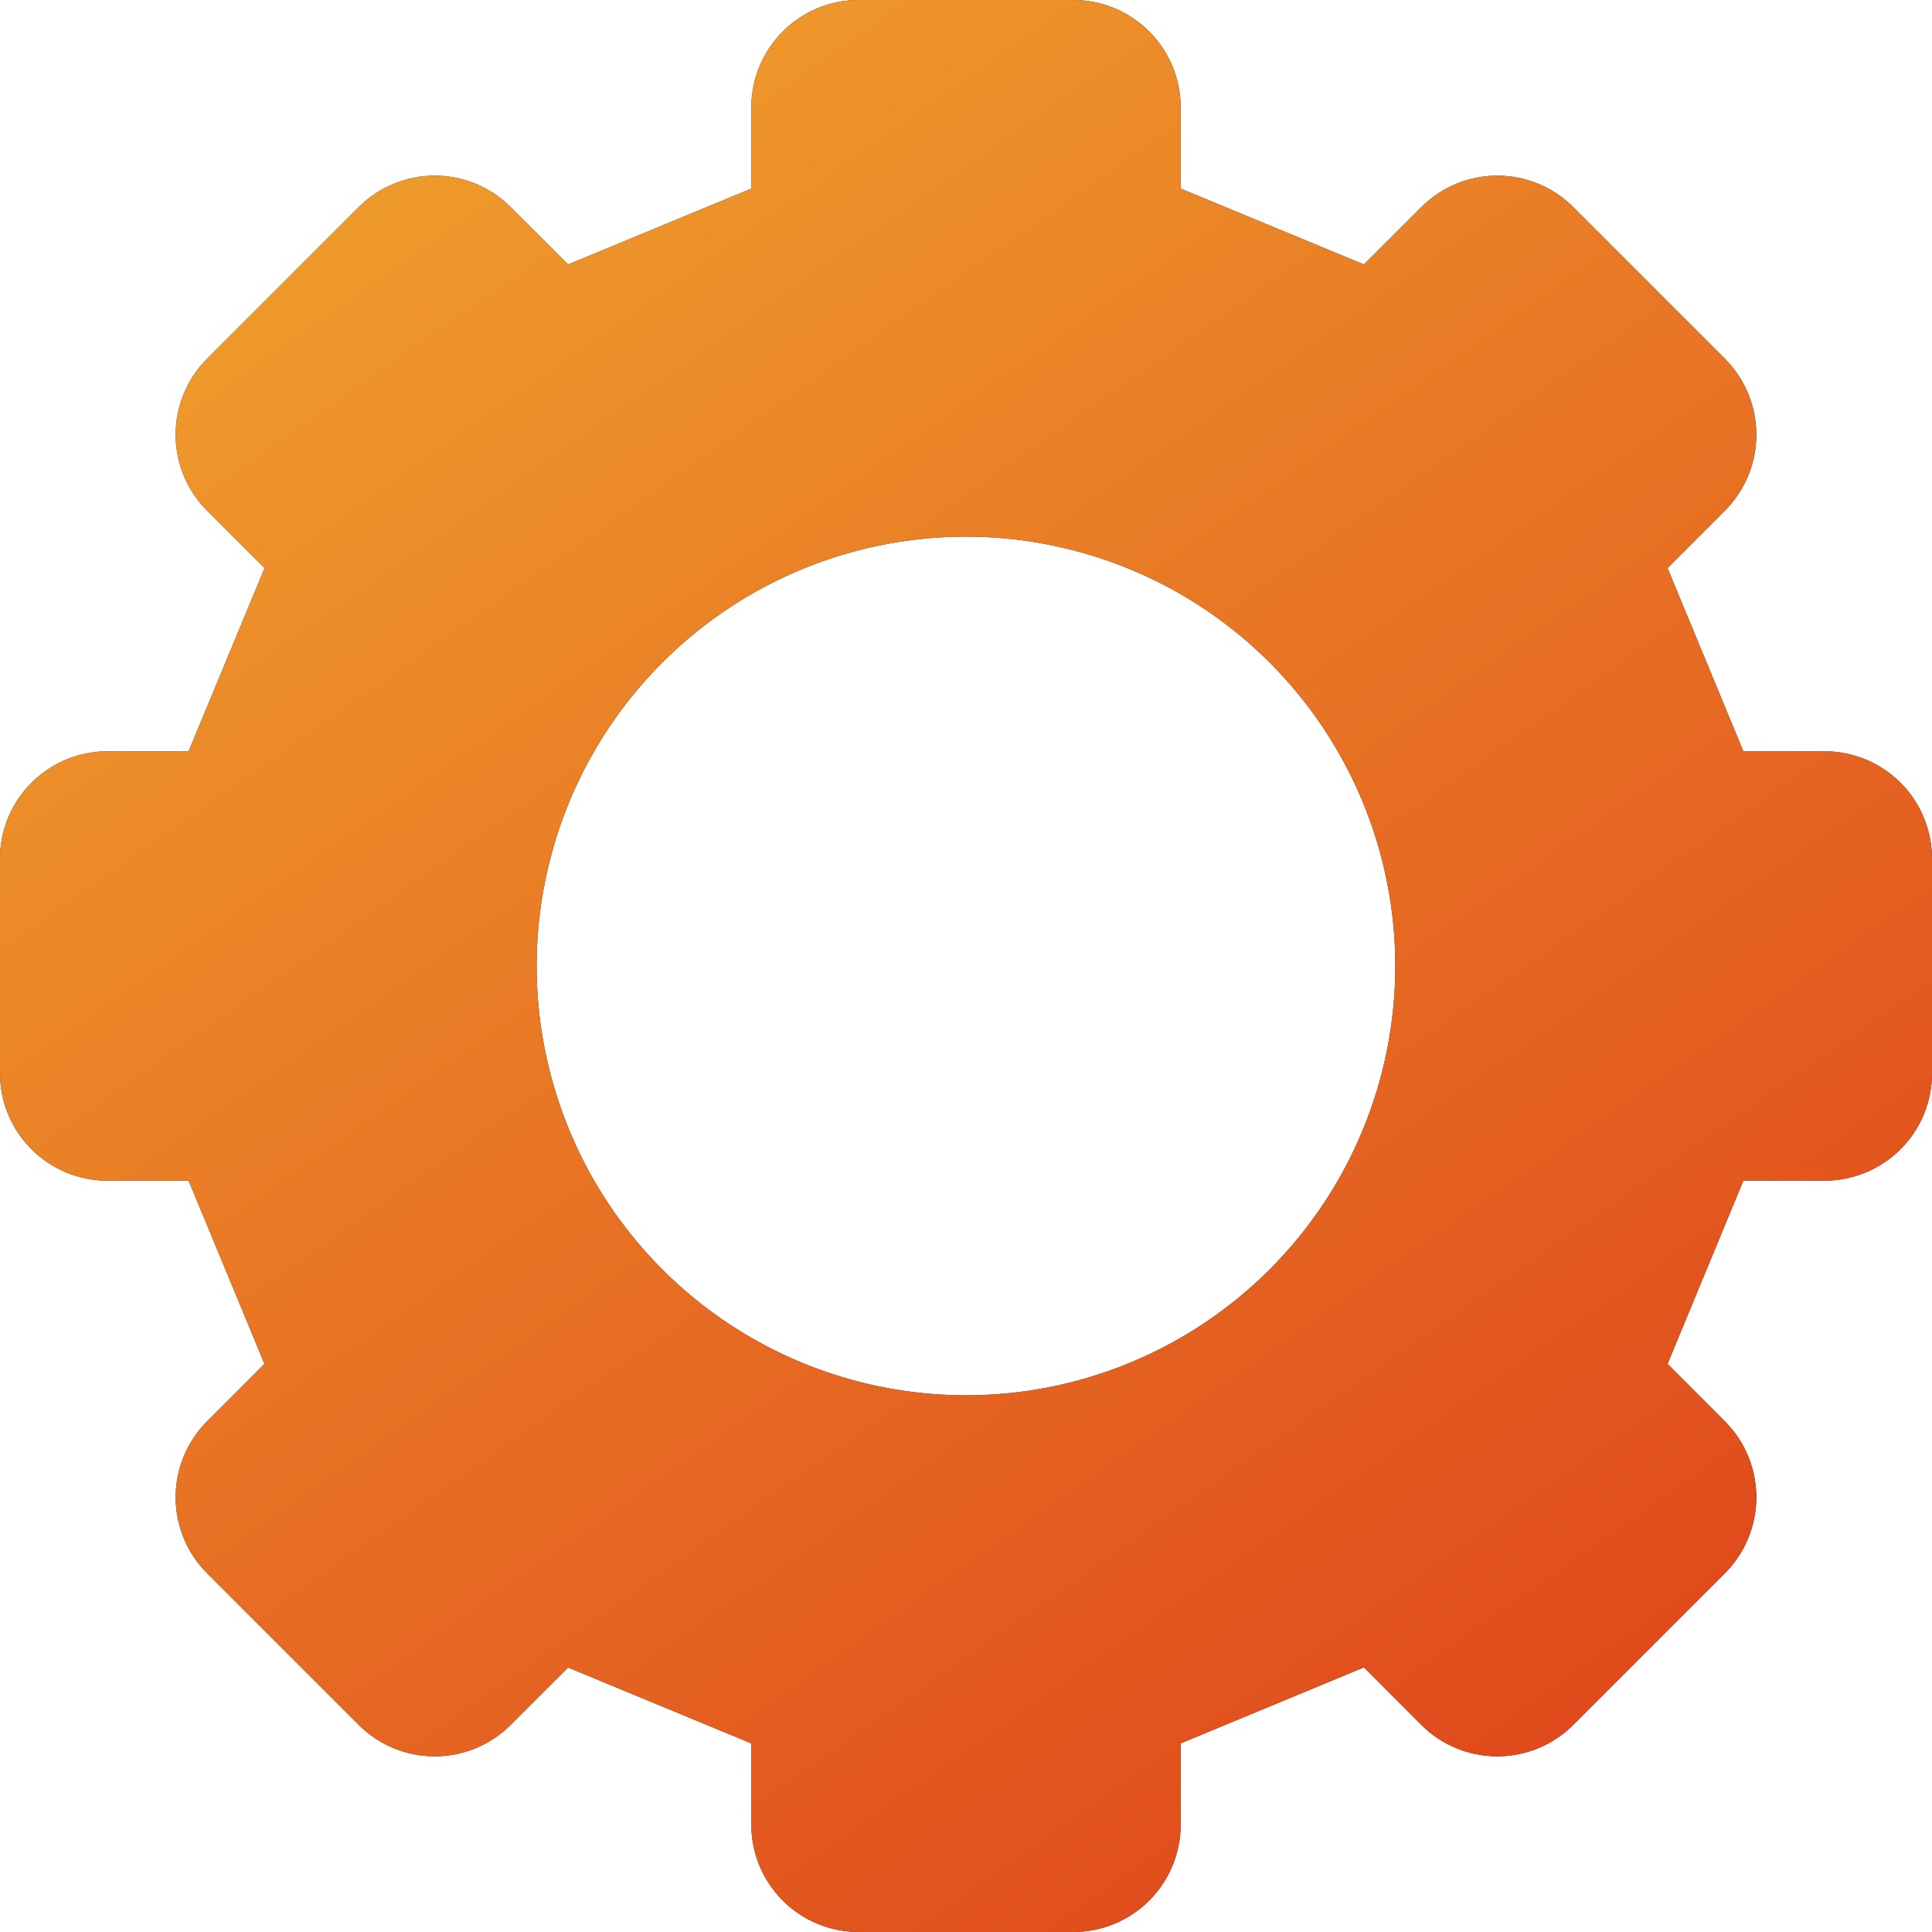
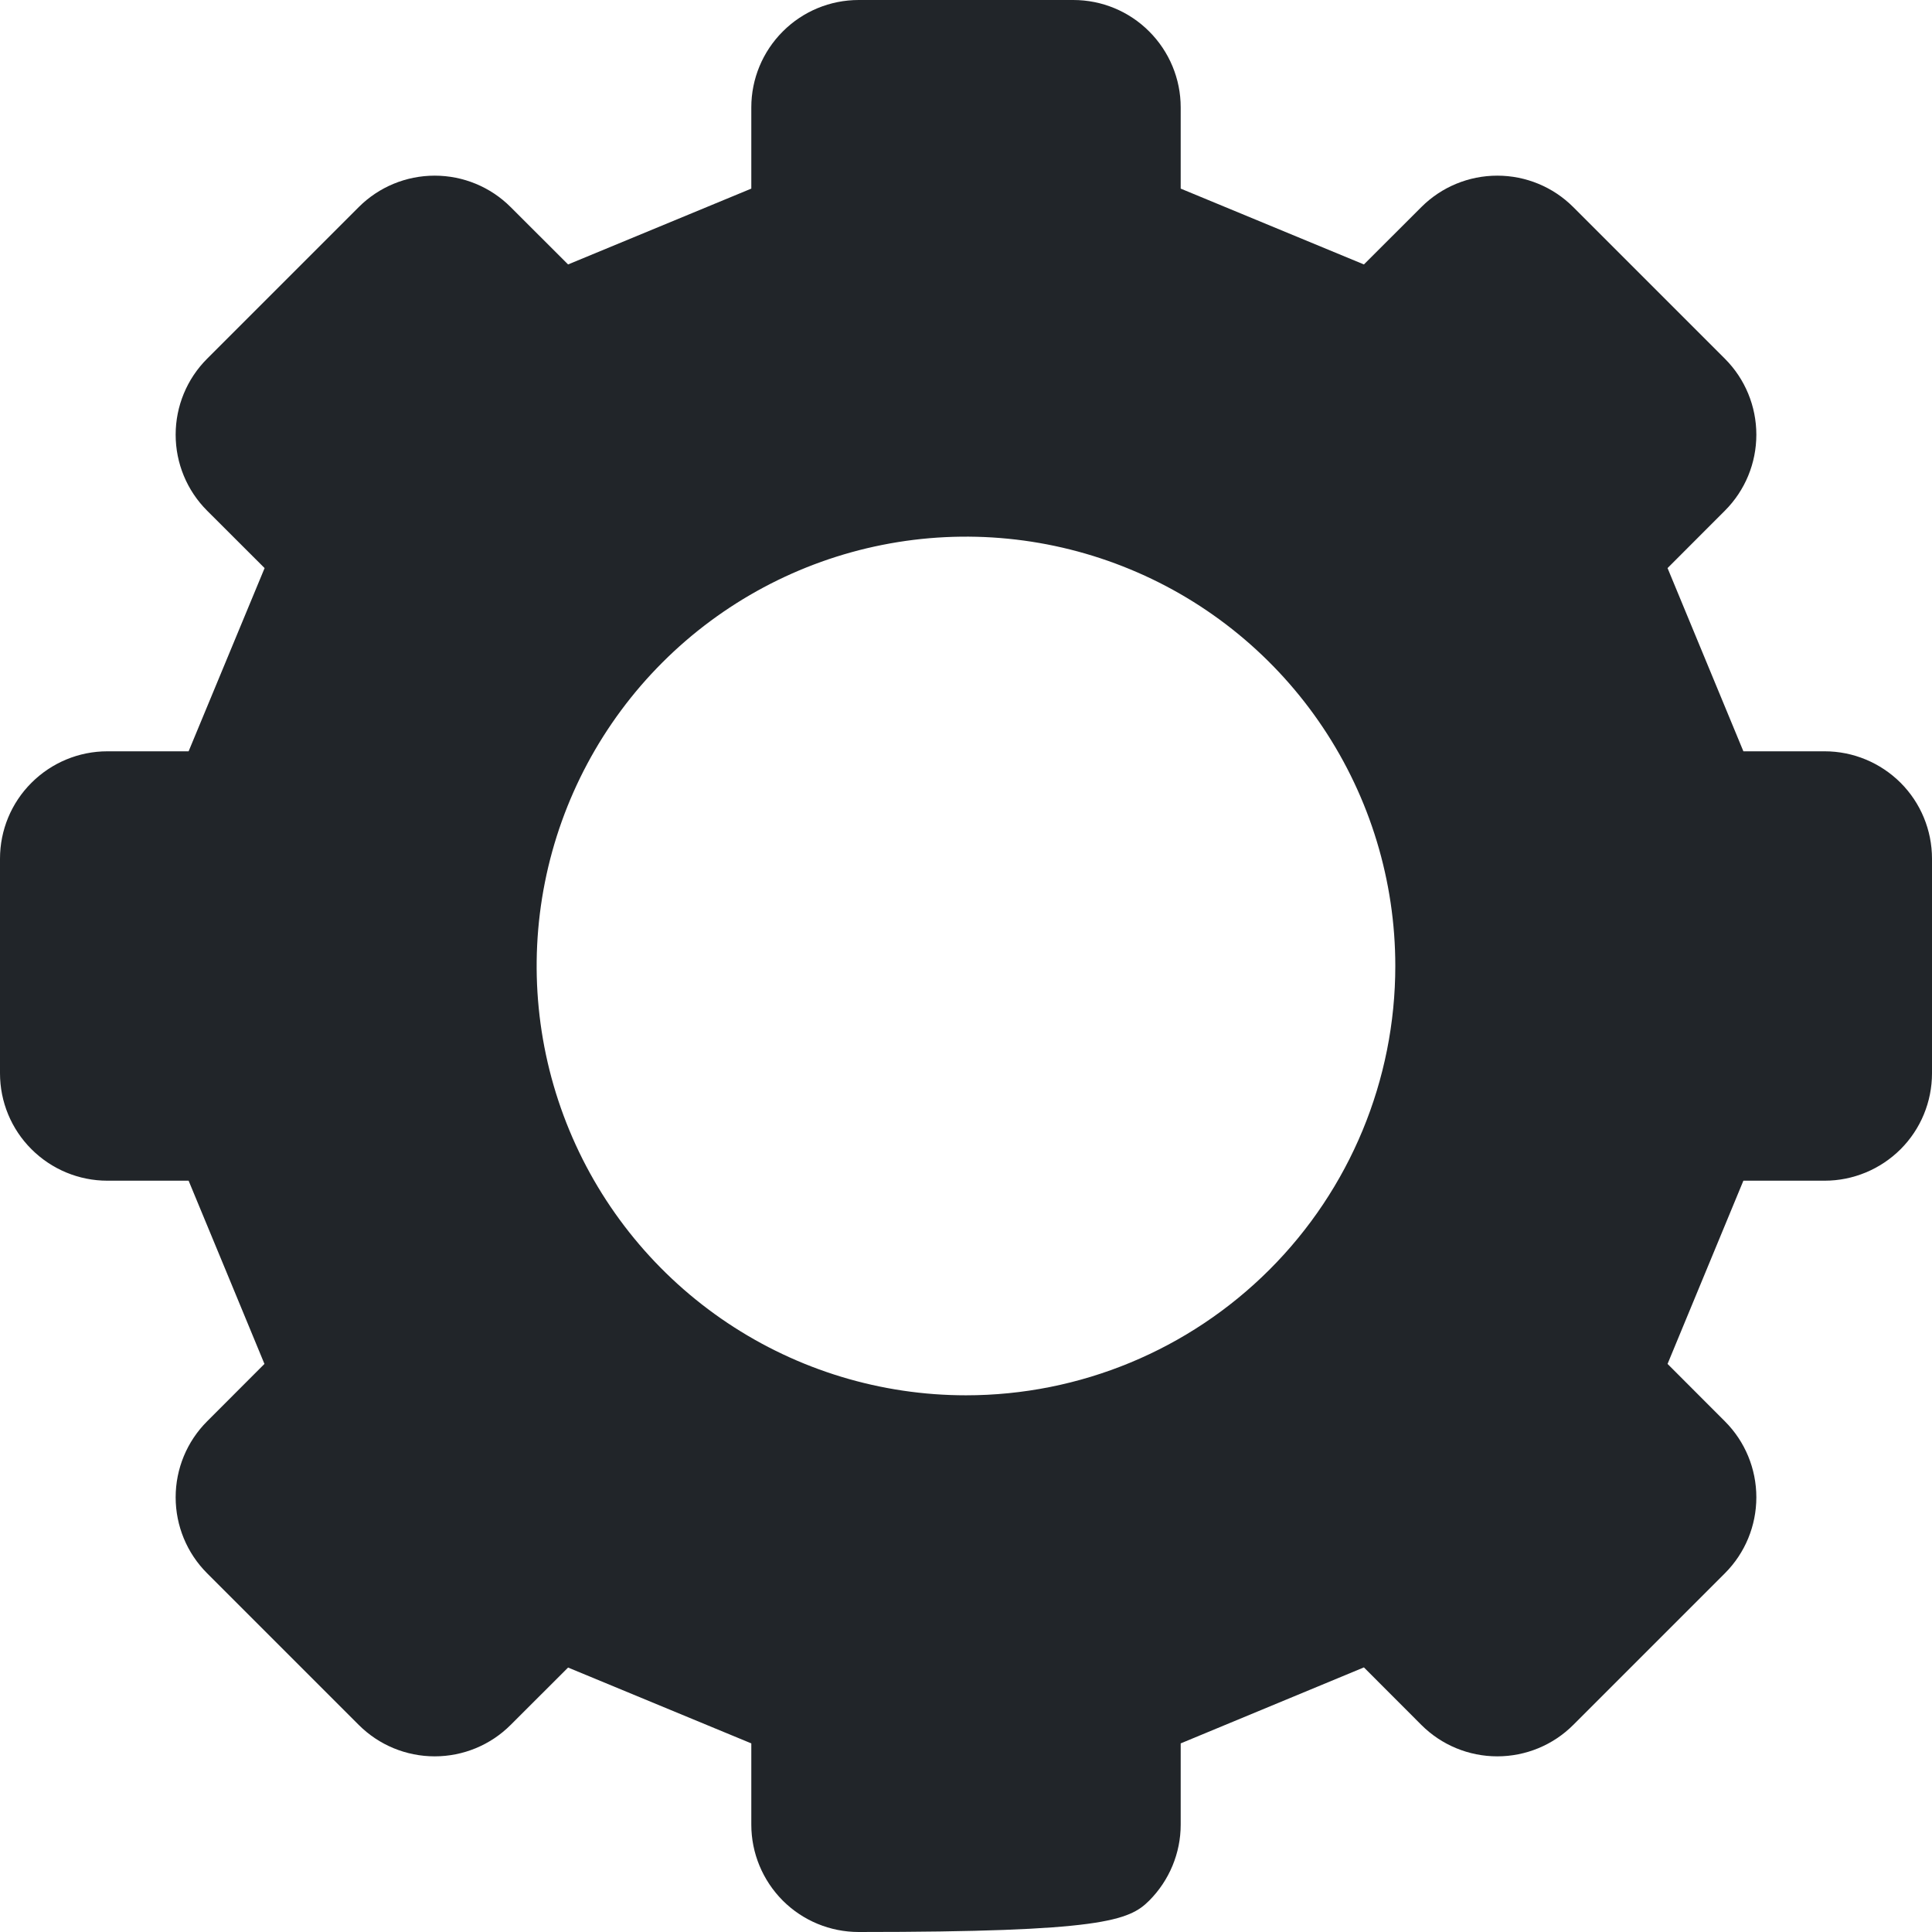
<svg xmlns="http://www.w3.org/2000/svg" width="24" height="24" viewBox="0 0 24 24" fill="none">
  <g clip-path="url(#clip0_3445_132632)">
-     <path d="M22.667 9.333H21.657L20.715 7.057L21.428 6.343C21.678 6.093 21.818 5.754 21.818 5.4C21.818 5.046 21.678 4.707 21.428 4.457L19.543 2.572C19.293 2.322 18.954 2.182 18.6 2.182C18.246 2.182 17.907 2.322 17.657 2.572L16.943 3.285L14.667 2.343V1.333C14.667 0.98 14.526 0.641 14.276 0.391C14.026 0.14 13.687 0 13.333 0H10.667C10.313 0 9.974 0.14 9.724 0.391C9.474 0.641 9.333 0.98 9.333 1.333V2.343L7.057 3.285L6.343 2.572C6.093 2.322 5.754 2.182 5.4 2.182C5.046 2.182 4.707 2.322 4.457 2.572L2.572 4.457C2.322 4.707 2.182 5.046 2.182 5.4C2.182 5.754 2.322 6.093 2.572 6.343L3.287 7.057L2.343 9.333H1.333C0.98 9.333 0.641 9.474 0.391 9.724C0.14 9.974 0 10.313 0 10.667V13.333C0 13.687 0.14 14.026 0.391 14.276C0.641 14.526 0.98 14.667 1.333 14.667H2.343C2.797 15.764 2.832 15.845 3.285 16.943L2.572 17.657C2.322 17.907 2.182 18.246 2.182 18.6C2.182 18.954 2.322 19.293 2.572 19.543L4.457 21.428C4.707 21.678 5.046 21.818 5.4 21.818C5.754 21.818 6.093 21.678 6.343 21.428L7.057 20.715L9.333 21.657V22.667C9.333 23.02 9.474 23.359 9.724 23.61C9.974 23.86 10.313 24 10.667 24H13.333C13.687 24 14.026 23.86 14.276 23.61C14.526 23.359 14.667 23.02 14.667 22.667V21.657L16.943 20.713L17.657 21.428C17.907 21.678 18.246 21.818 18.6 21.818C18.954 21.818 19.293 21.678 19.543 21.428L21.428 19.543C21.678 19.293 21.818 18.954 21.818 18.6C21.818 18.246 21.678 17.907 21.428 17.657L20.715 16.943L21.657 14.667H22.667C23.02 14.667 23.359 14.526 23.61 14.276C23.86 14.026 24 13.687 24 13.333V10.667C24 10.313 23.86 9.974 23.61 9.724C23.359 9.474 23.02 9.333 22.667 9.333ZM12 17.333C10.945 17.333 9.914 17.02 9.037 16.434C8.16 15.848 7.476 15.015 7.073 14.041C6.669 13.066 6.563 11.994 6.769 10.96C6.975 9.925 7.483 8.975 8.229 8.229C8.975 7.483 9.925 6.975 10.96 6.769C11.994 6.563 13.066 6.669 14.041 7.073C15.015 7.476 15.848 8.16 16.434 9.037C17.02 9.914 17.333 10.945 17.333 12C17.333 13.415 16.771 14.771 15.771 15.771C14.771 16.771 13.415 17.333 12 17.333Z" fill="#212529" />
-     <path d="M22.667 9.333H21.657L20.715 7.057L21.428 6.343C21.678 6.093 21.818 5.754 21.818 5.4C21.818 5.046 21.678 4.707 21.428 4.457L19.543 2.572C19.293 2.322 18.954 2.182 18.6 2.182C18.246 2.182 17.907 2.322 17.657 2.572L16.943 3.285L14.667 2.343V1.333C14.667 0.98 14.526 0.641 14.276 0.391C14.026 0.14 13.687 0 13.333 0H10.667C10.313 0 9.974 0.14 9.724 0.391C9.474 0.641 9.333 0.98 9.333 1.333V2.343L7.057 3.285L6.343 2.572C6.093 2.322 5.754 2.182 5.4 2.182C5.046 2.182 4.707 2.322 4.457 2.572L2.572 4.457C2.322 4.707 2.182 5.046 2.182 5.4C2.182 5.754 2.322 6.093 2.572 6.343L3.287 7.057L2.343 9.333H1.333C0.98 9.333 0.641 9.474 0.391 9.724C0.14 9.974 0 10.313 0 10.667V13.333C0 13.687 0.14 14.026 0.391 14.276C0.641 14.526 0.98 14.667 1.333 14.667H2.343C2.797 15.764 2.832 15.845 3.285 16.943L2.572 17.657C2.322 17.907 2.182 18.246 2.182 18.6C2.182 18.954 2.322 19.293 2.572 19.543L4.457 21.428C4.707 21.678 5.046 21.818 5.4 21.818C5.754 21.818 6.093 21.678 6.343 21.428L7.057 20.715L9.333 21.657V22.667C9.333 23.02 9.474 23.359 9.724 23.61C9.974 23.86 10.313 24 10.667 24H13.333C13.687 24 14.026 23.86 14.276 23.61C14.526 23.359 14.667 23.02 14.667 22.667V21.657L16.943 20.713L17.657 21.428C17.907 21.678 18.246 21.818 18.6 21.818C18.954 21.818 19.293 21.678 19.543 21.428L21.428 19.543C21.678 19.293 21.818 18.954 21.818 18.6C21.818 18.246 21.678 17.907 21.428 17.657L20.715 16.943L21.657 14.667H22.667C23.02 14.667 23.359 14.526 23.61 14.276C23.86 14.026 24 13.687 24 13.333V10.667C24 10.313 23.86 9.974 23.61 9.724C23.359 9.474 23.02 9.333 22.667 9.333ZM12 17.333C10.945 17.333 9.914 17.02 9.037 16.434C8.16 15.848 7.476 15.015 7.073 14.041C6.669 13.066 6.563 11.994 6.769 10.96C6.975 9.925 7.483 8.975 8.229 8.229C8.975 7.483 9.925 6.975 10.96 6.769C11.994 6.563 13.066 6.669 14.041 7.073C15.015 7.476 15.848 8.16 16.434 9.037C17.02 9.914 17.333 10.945 17.333 12C17.333 13.415 16.771 14.771 15.771 15.771C14.771 16.771 13.415 17.333 12 17.333Z" fill="url(#paint0_linear_3445_132632)" />
+     <path d="M22.667 9.333H21.657L20.715 7.057L21.428 6.343C21.678 6.093 21.818 5.754 21.818 5.4C21.818 5.046 21.678 4.707 21.428 4.457L19.543 2.572C19.293 2.322 18.954 2.182 18.6 2.182C18.246 2.182 17.907 2.322 17.657 2.572L16.943 3.285L14.667 2.343V1.333C14.667 0.98 14.526 0.641 14.276 0.391C14.026 0.14 13.687 0 13.333 0H10.667C10.313 0 9.974 0.14 9.724 0.391C9.474 0.641 9.333 0.98 9.333 1.333V2.343L7.057 3.285L6.343 2.572C6.093 2.322 5.754 2.182 5.4 2.182C5.046 2.182 4.707 2.322 4.457 2.572L2.572 4.457C2.322 4.707 2.182 5.046 2.182 5.4C2.182 5.754 2.322 6.093 2.572 6.343L3.287 7.057L2.343 9.333H1.333C0.98 9.333 0.641 9.474 0.391 9.724C0.14 9.974 0 10.313 0 10.667V13.333C0 13.687 0.14 14.026 0.391 14.276C0.641 14.526 0.98 14.667 1.333 14.667H2.343C2.797 15.764 2.832 15.845 3.285 16.943L2.572 17.657C2.322 17.907 2.182 18.246 2.182 18.6C2.182 18.954 2.322 19.293 2.572 19.543L4.457 21.428C4.707 21.678 5.046 21.818 5.4 21.818C5.754 21.818 6.093 21.678 6.343 21.428L7.057 20.715L9.333 21.657V22.667C9.333 23.02 9.474 23.359 9.724 23.61C9.974 23.86 10.313 24 10.667 24C13.687 24 14.026 23.86 14.276 23.61C14.526 23.359 14.667 23.02 14.667 22.667V21.657L16.943 20.713L17.657 21.428C17.907 21.678 18.246 21.818 18.6 21.818C18.954 21.818 19.293 21.678 19.543 21.428L21.428 19.543C21.678 19.293 21.818 18.954 21.818 18.6C21.818 18.246 21.678 17.907 21.428 17.657L20.715 16.943L21.657 14.667H22.667C23.02 14.667 23.359 14.526 23.61 14.276C23.86 14.026 24 13.687 24 13.333V10.667C24 10.313 23.86 9.974 23.61 9.724C23.359 9.474 23.02 9.333 22.667 9.333ZM12 17.333C10.945 17.333 9.914 17.02 9.037 16.434C8.16 15.848 7.476 15.015 7.073 14.041C6.669 13.066 6.563 11.994 6.769 10.96C6.975 9.925 7.483 8.975 8.229 8.229C8.975 7.483 9.925 6.975 10.96 6.769C11.994 6.563 13.066 6.669 14.041 7.073C15.015 7.476 15.848 8.16 16.434 9.037C17.02 9.914 17.333 10.945 17.333 12C17.333 13.415 16.771 14.771 15.771 15.771C14.771 16.771 13.415 17.333 12 17.333Z" fill="#212529" />
  </g>
  <defs>
    <linearGradient id="paint0_linear_3445_132632" x1="-3" y1="-16.08" x2="31.963" y2="33.776" gradientUnits="userSpaceOnUse">
      <stop stop-color="#FADA38" />
      <stop offset="1" stop-color="#D61111" />
    </linearGradient>
    <clipPath id="clip0_3445_132632">
      <rect width="24" height="24" fill="white" />
    </clipPath>
  </defs>
</svg>